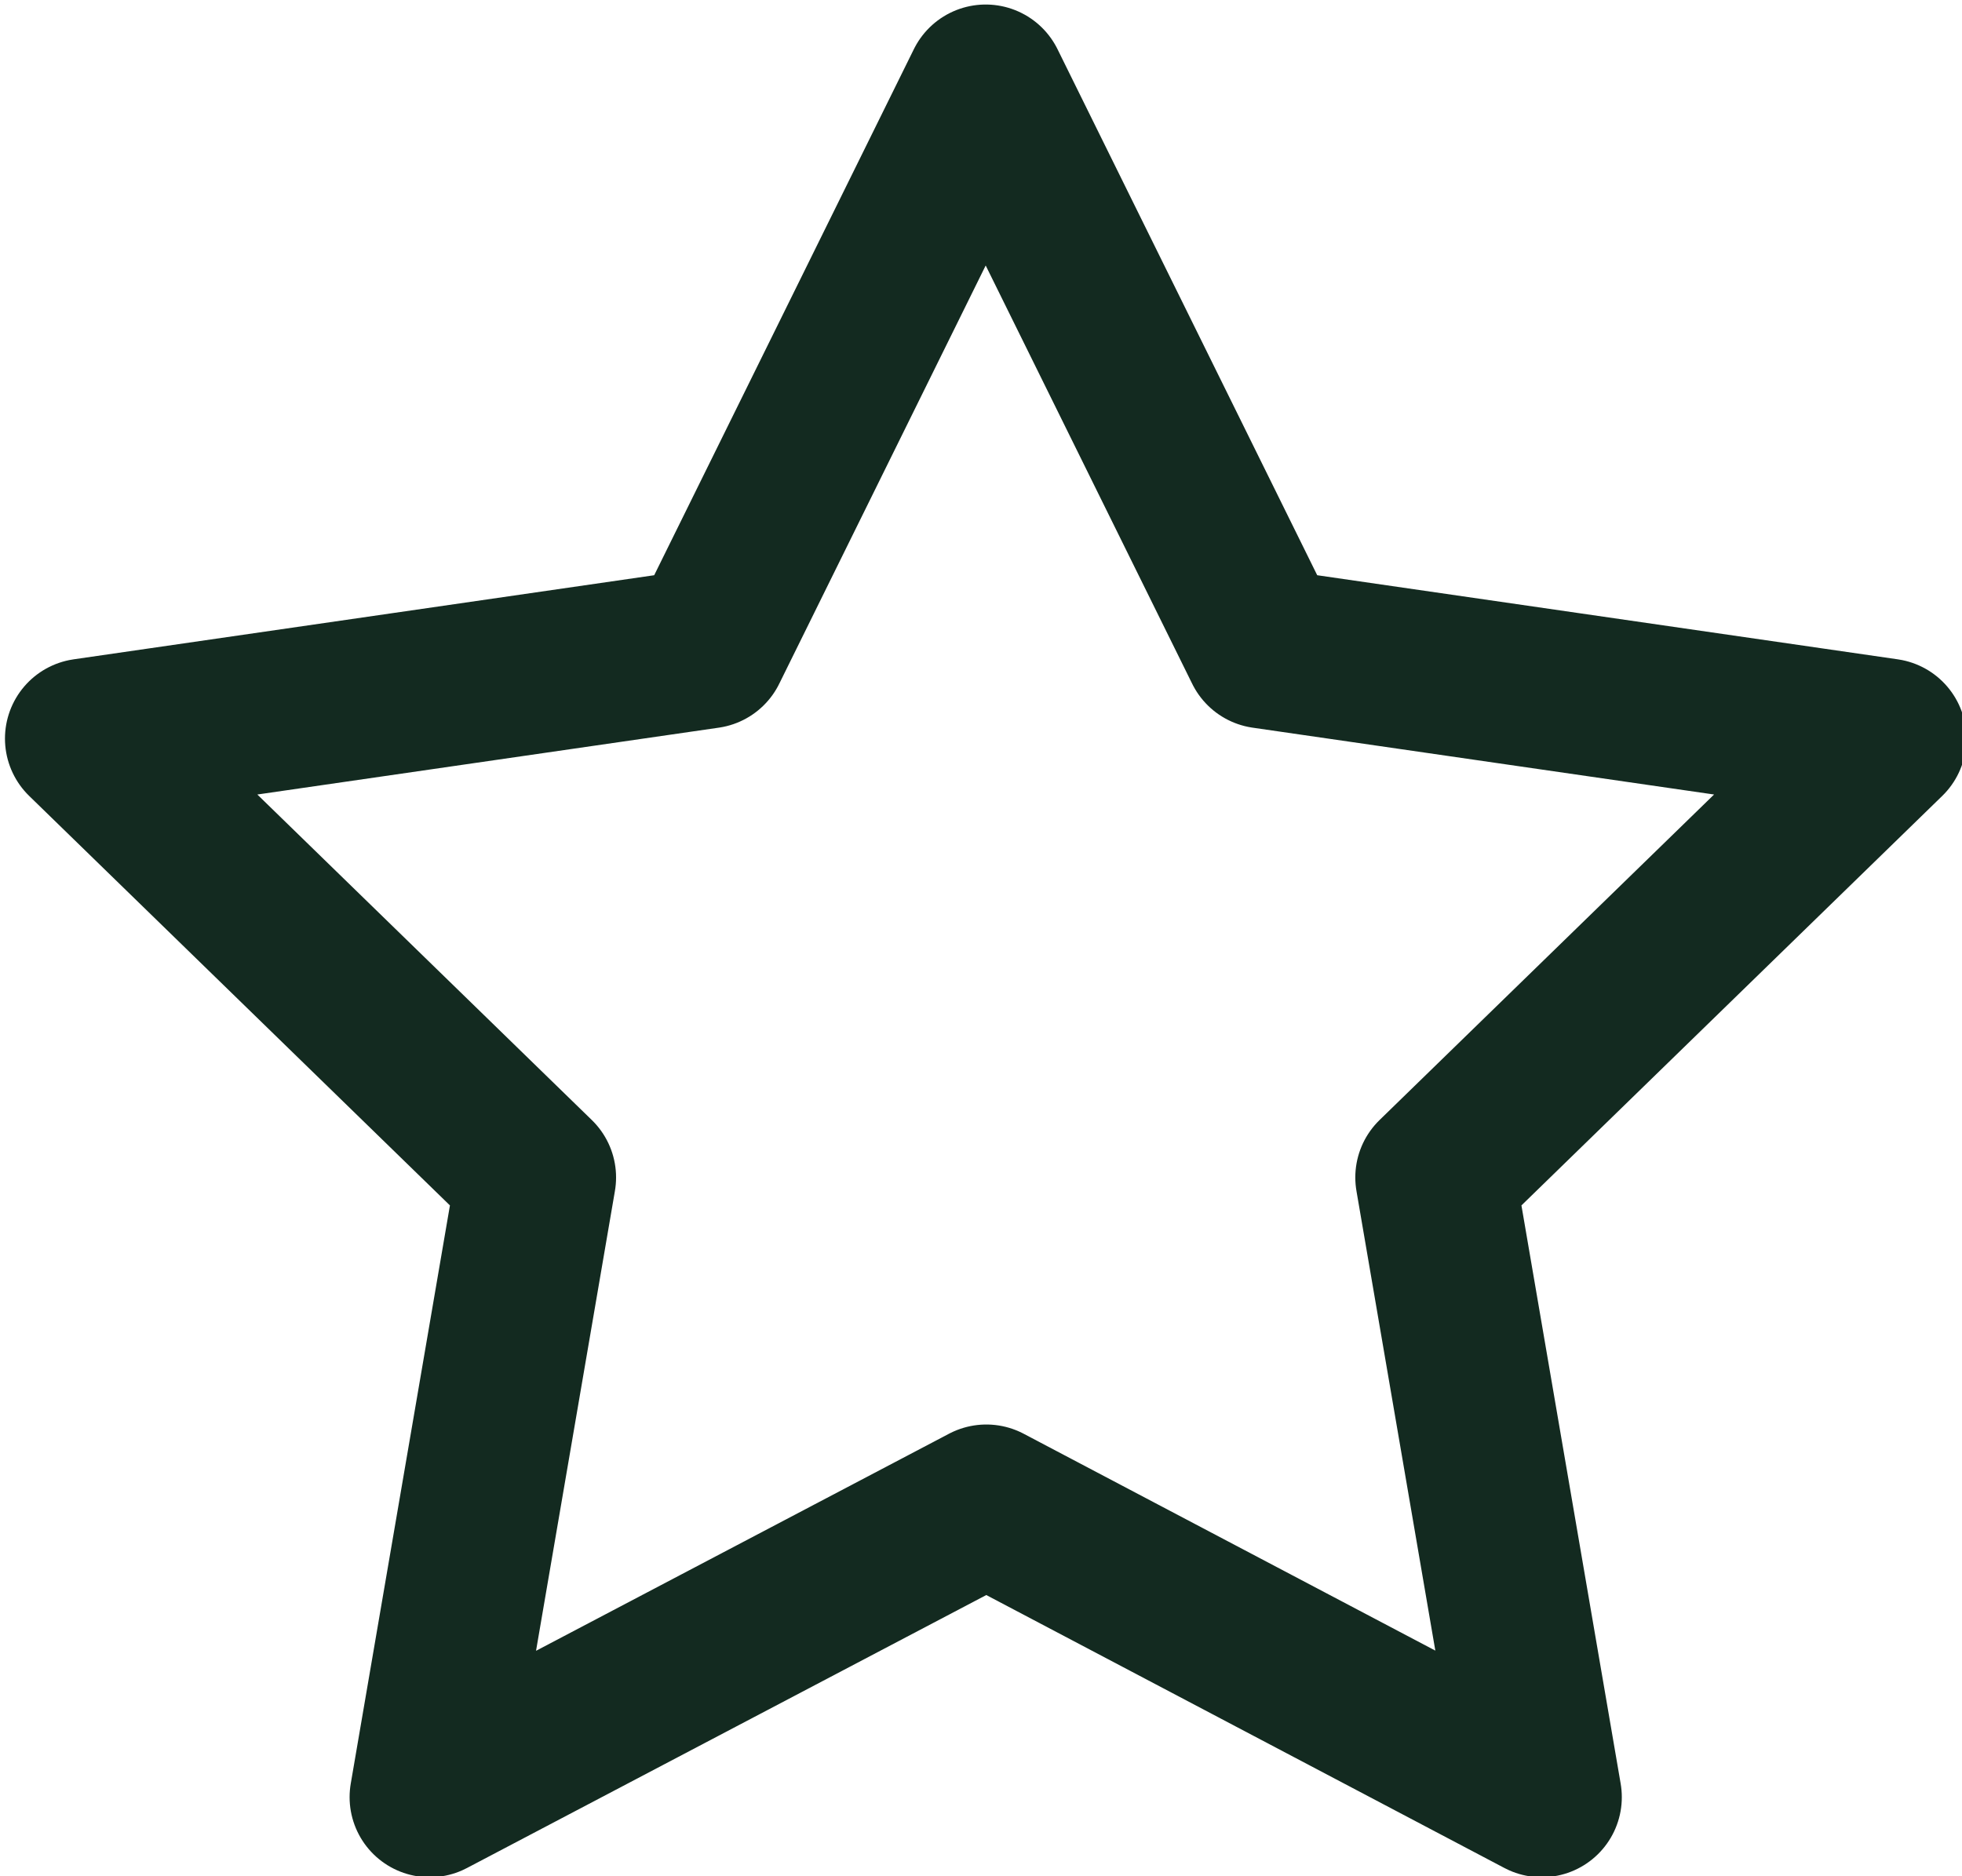
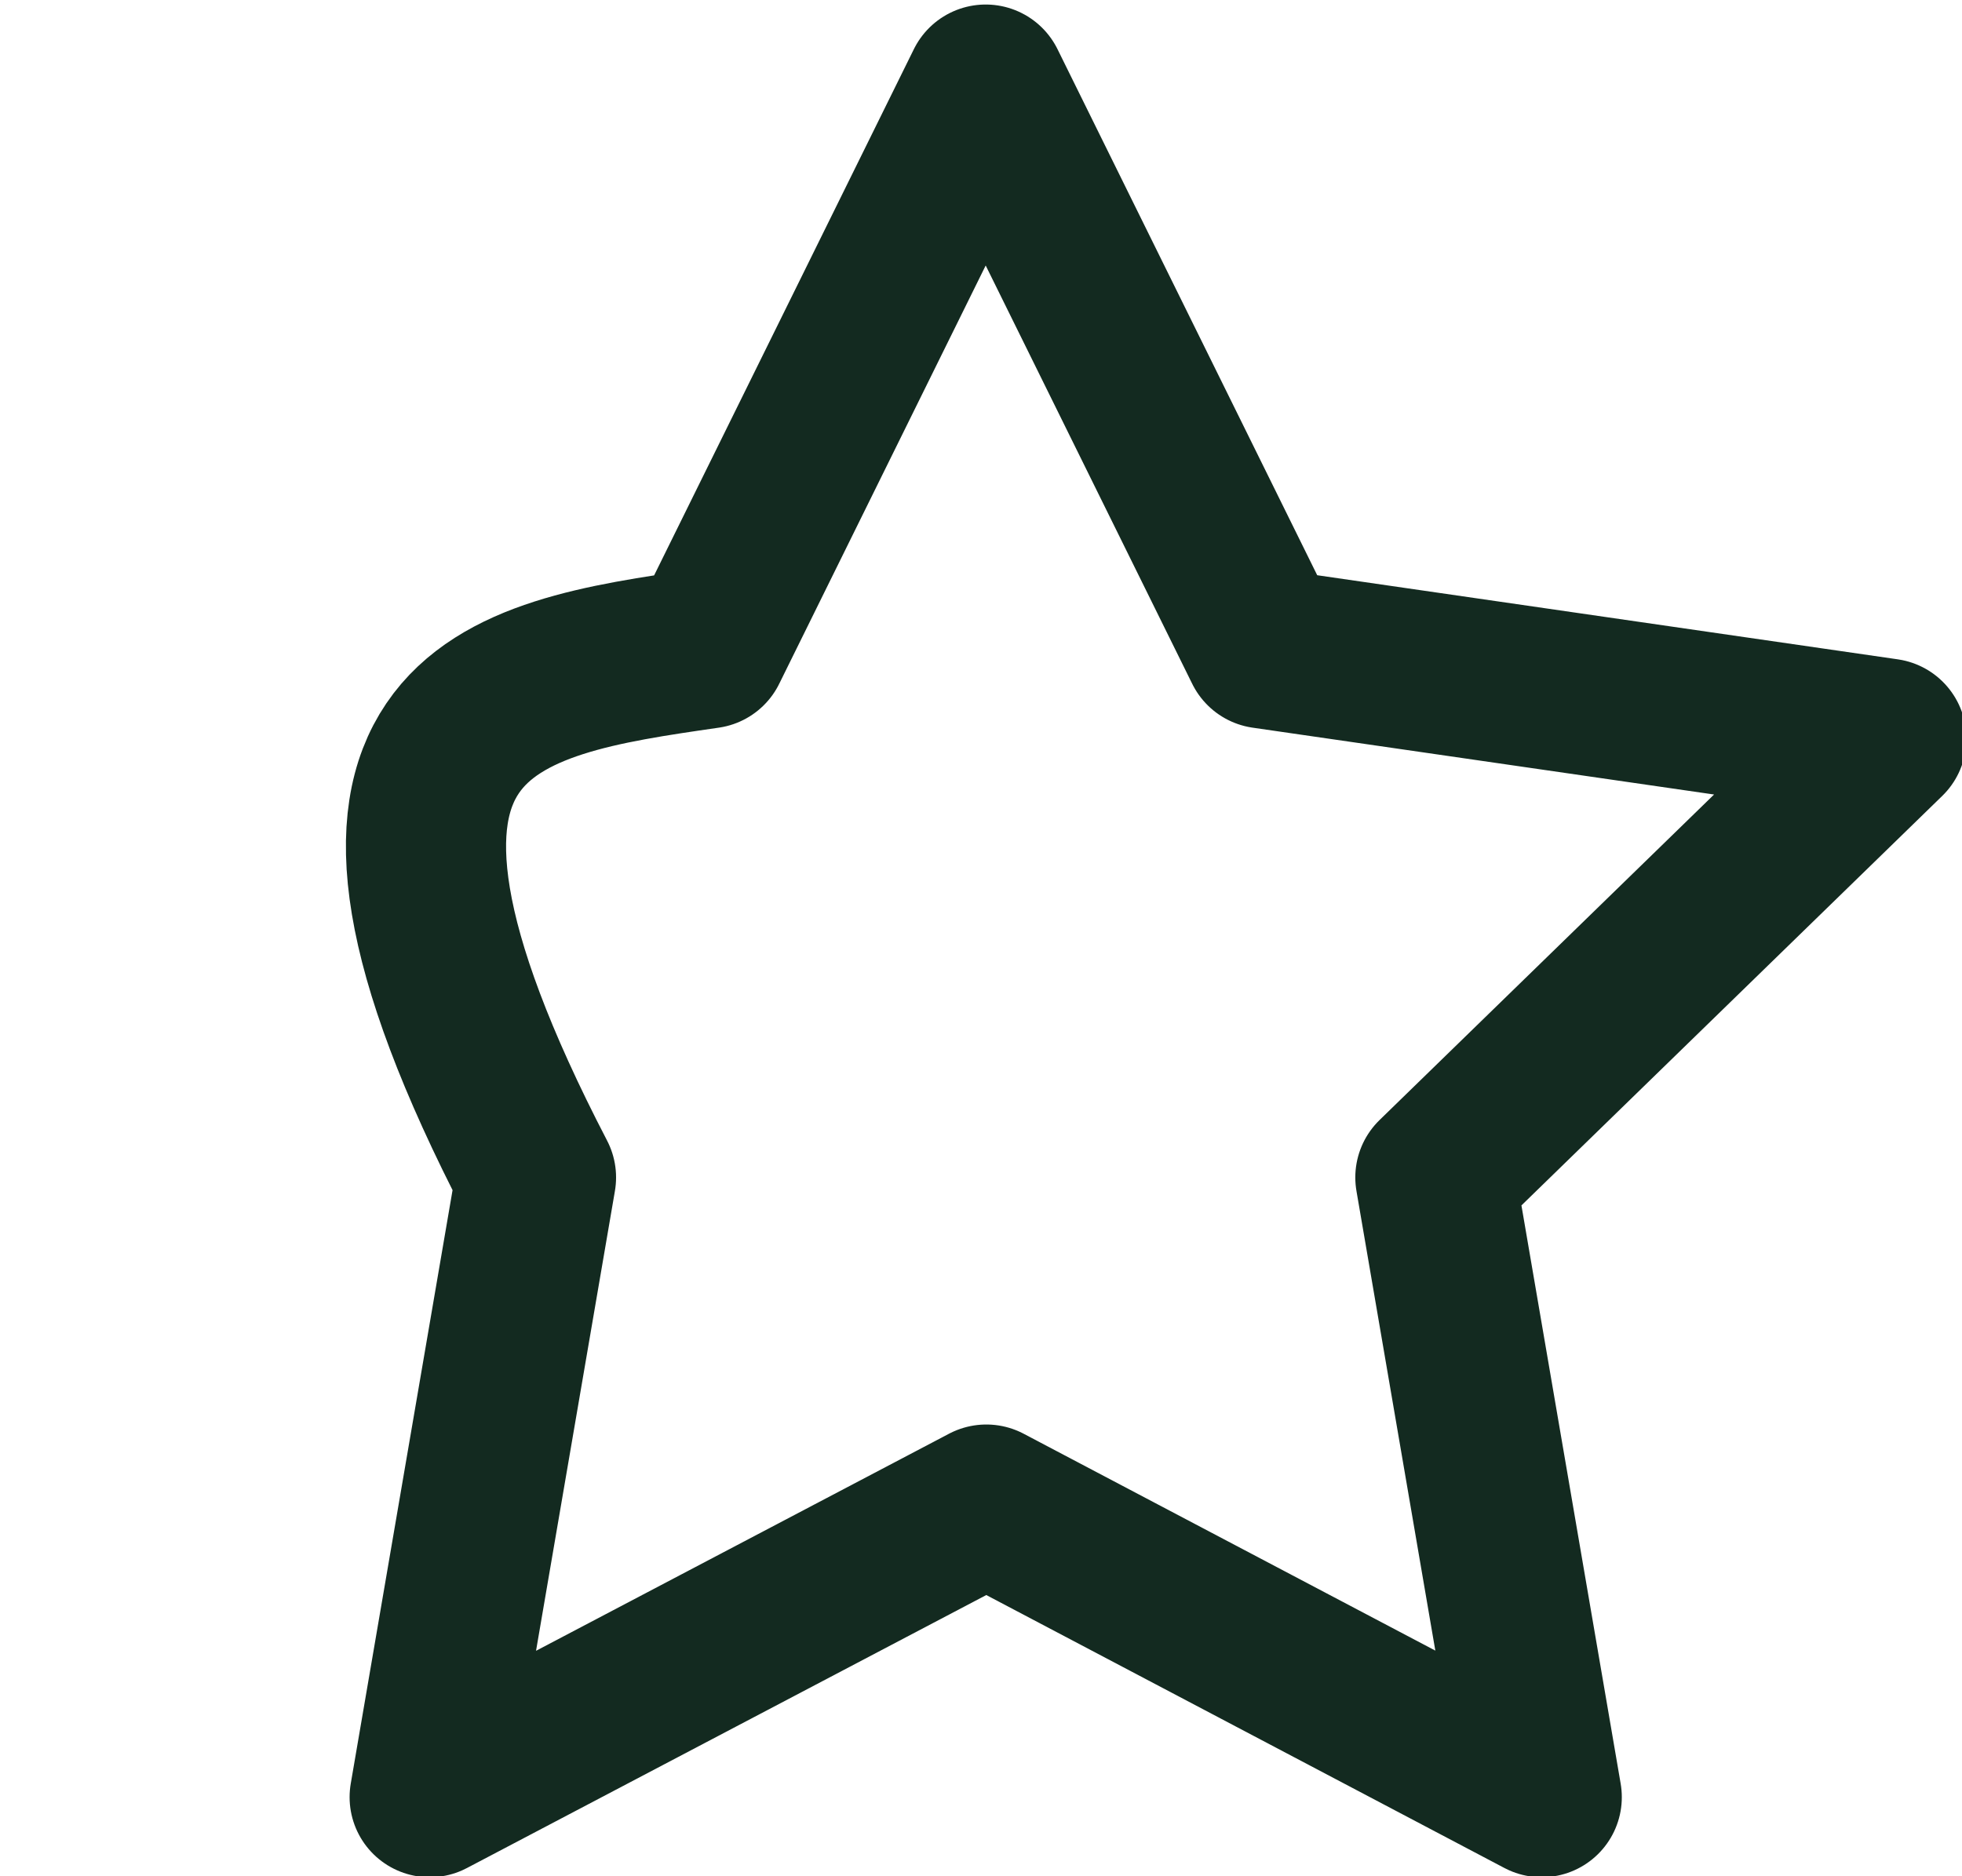
<svg xmlns="http://www.w3.org/2000/svg" viewBox="0 0 49.00 46.87" data-guides="{&quot;vertical&quot;:[],&quot;horizontal&quot;:[]}">
-   <path fill="none" stroke="#132a20" fill-opacity="1" stroke-width="4" stroke-opacity="1" stroke-linecap="round" stroke-linejoin="round" id="tSvgd00e4f3e80" title="Path 3" d="M24.633 37.585C19.999 40.021 15.365 42.458 10.731 44.894C11.616 39.734 12.501 34.574 13.386 29.413C9.632 25.759 5.878 22.104 2.124 18.45C7.305 17.699 12.486 16.948 17.666 16.198C19.983 11.503 22.3 6.808 24.617 2.113C26.934 6.808 29.252 11.503 31.569 16.198C36.749 16.948 41.93 17.699 47.111 18.45C43.357 22.104 39.602 25.759 35.848 29.413C36.734 34.574 37.619 39.734 38.504 44.894C33.88 42.458 29.257 40.021 24.633 37.585Z" />
+   <path fill="none" stroke="#132a20" fill-opacity="1" stroke-width="4" stroke-opacity="1" stroke-linecap="round" stroke-linejoin="round" id="tSvgd00e4f3e80" title="Path 3" d="M24.633 37.585C19.999 40.021 15.365 42.458 10.731 44.894C11.616 39.734 12.501 34.574 13.386 29.413C7.305 17.699 12.486 16.948 17.666 16.198C19.983 11.503 22.3 6.808 24.617 2.113C26.934 6.808 29.252 11.503 31.569 16.198C36.749 16.948 41.93 17.699 47.111 18.45C43.357 22.104 39.602 25.759 35.848 29.413C36.734 34.574 37.619 39.734 38.504 44.894C33.88 42.458 29.257 40.021 24.633 37.585Z" />
  <defs />
</svg>